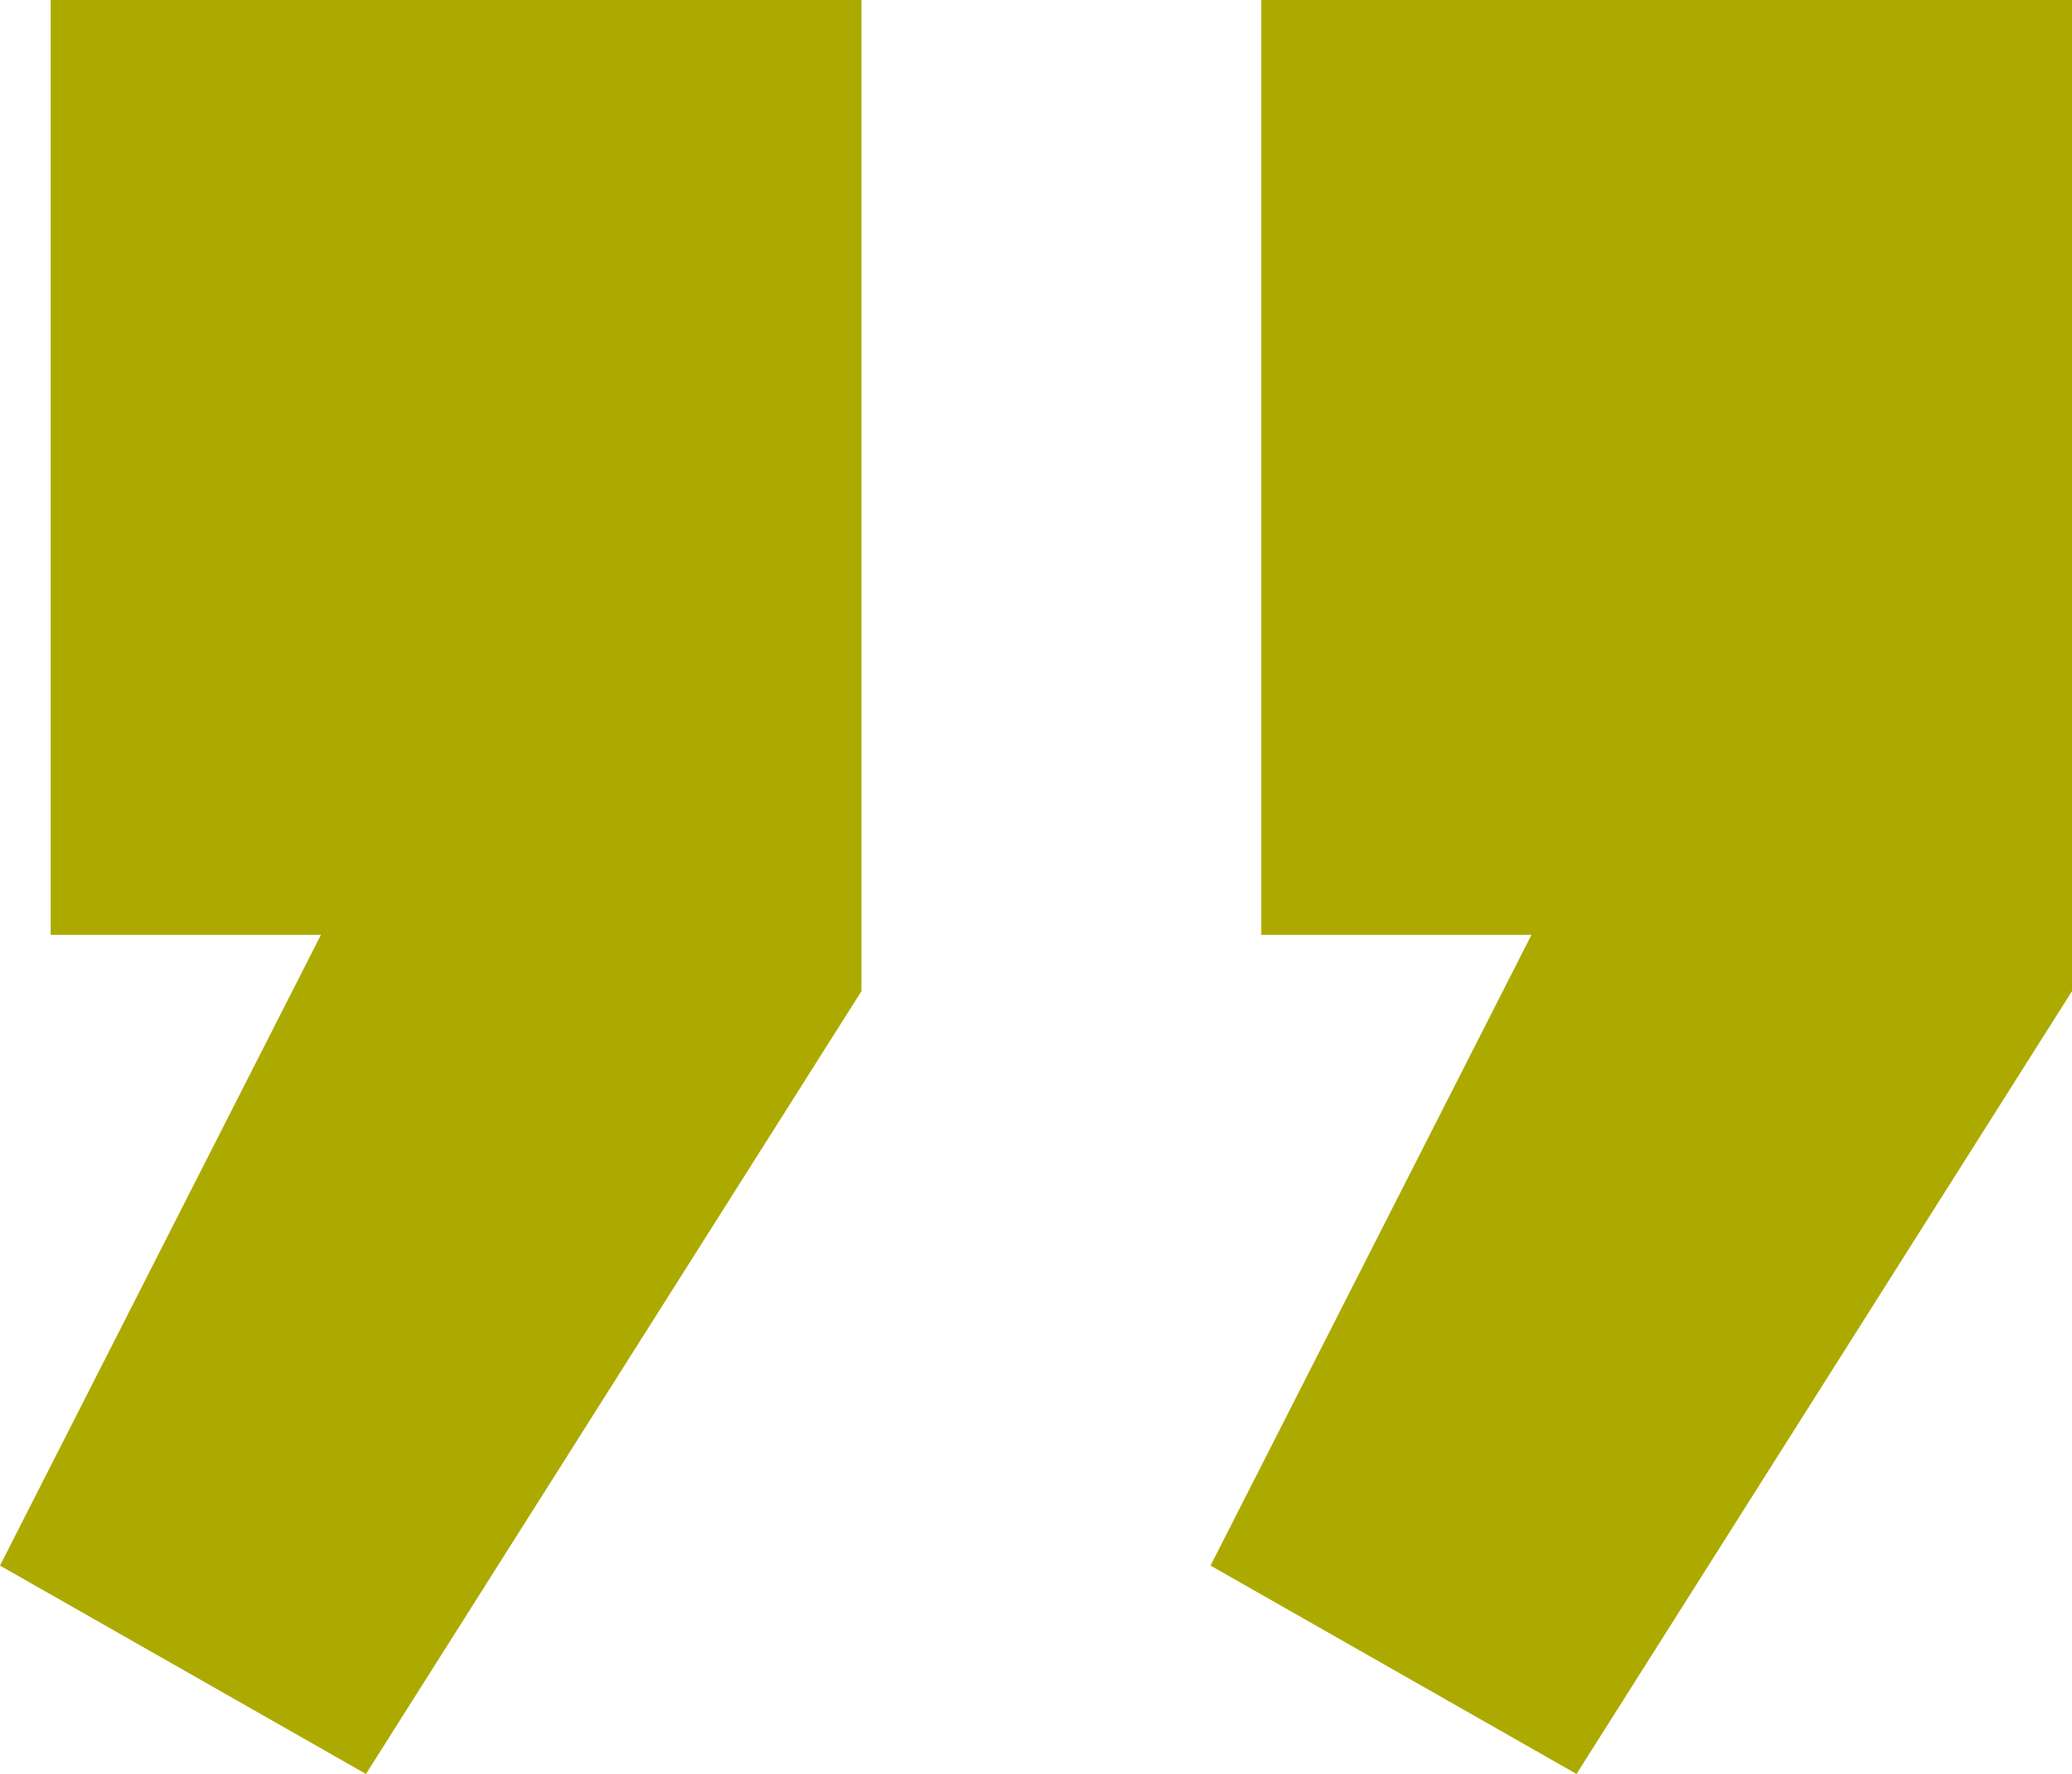
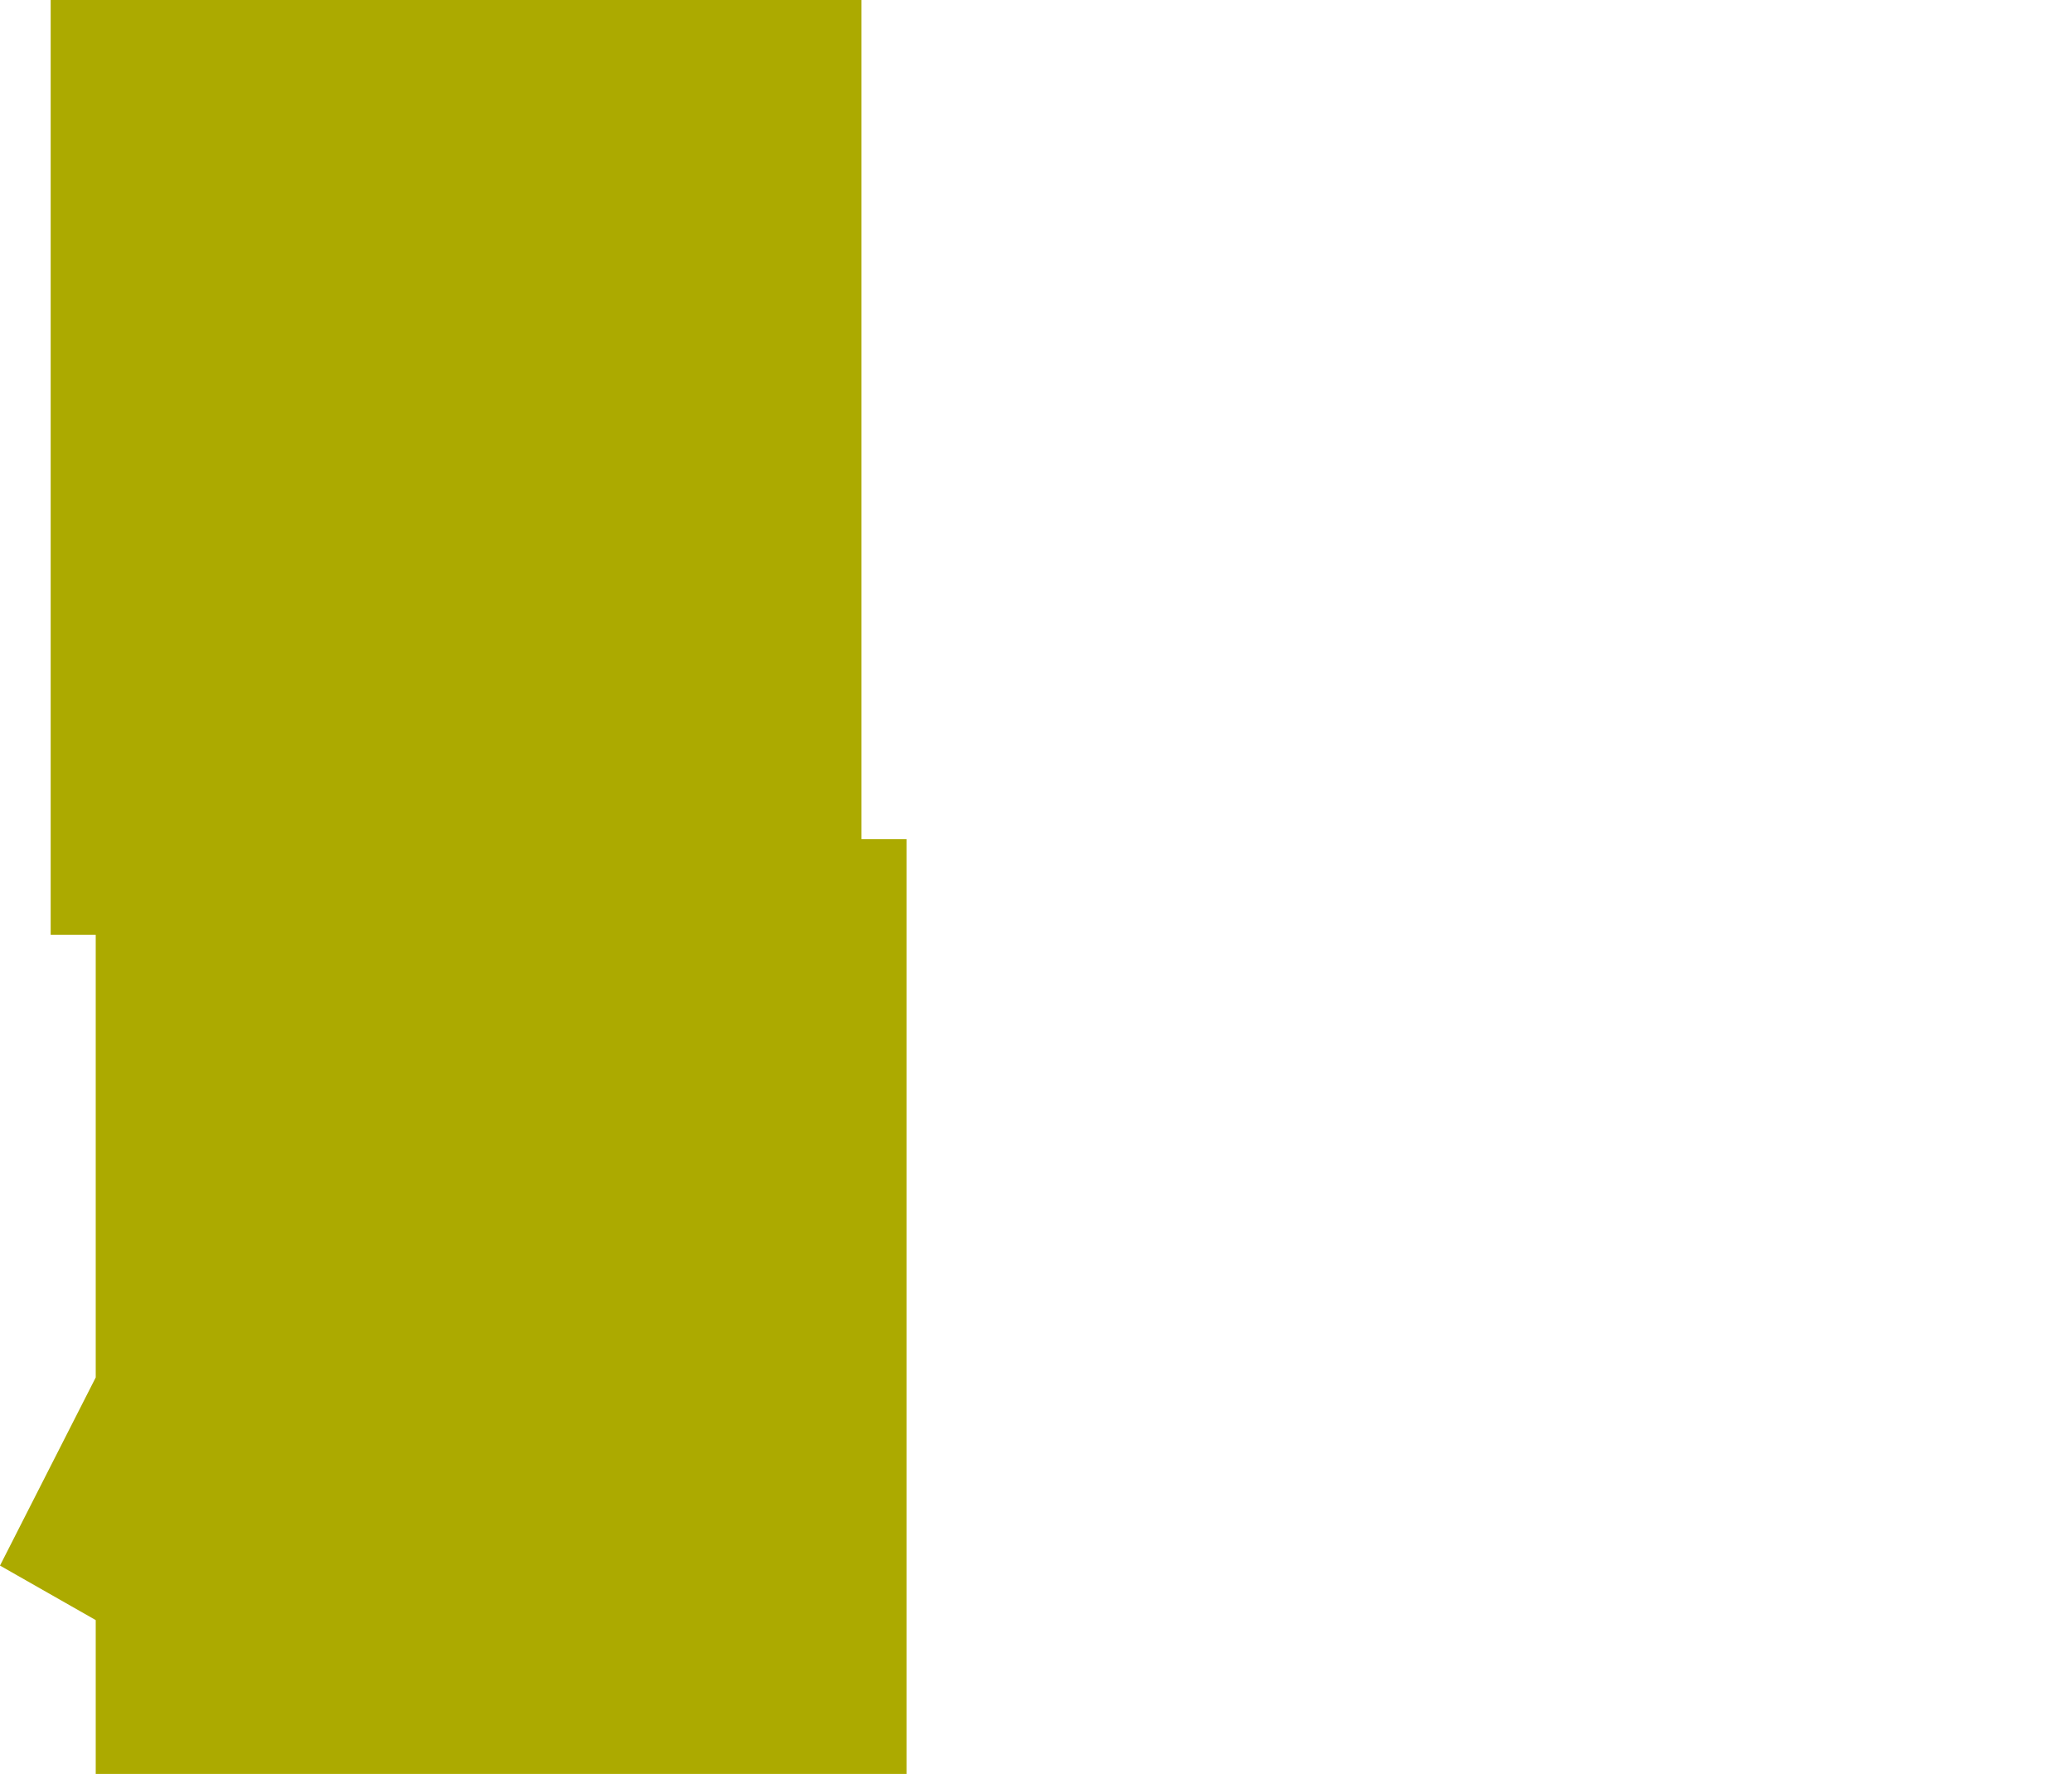
<svg xmlns="http://www.w3.org/2000/svg" enable-background="new 0 0 110.4 94.5" height="94.5" viewBox="0 0 110.4 94.5" width="110.4">
-   <path d="m19.5 94.5-19.5-11.1 17.1-33.6h-14.4v-49.8h43.2v52.8zm64.5 0-19.5-11.1 17.1-33.6h-14.4v-49.8h43.2v52.8z" fill="#acaa00" />
+   <path d="m19.5 94.5-19.5-11.1 17.1-33.6h-14.4v-49.8h43.2v52.8zh-14.4v-49.8h43.2v52.8z" fill="#acaa00" />
</svg>